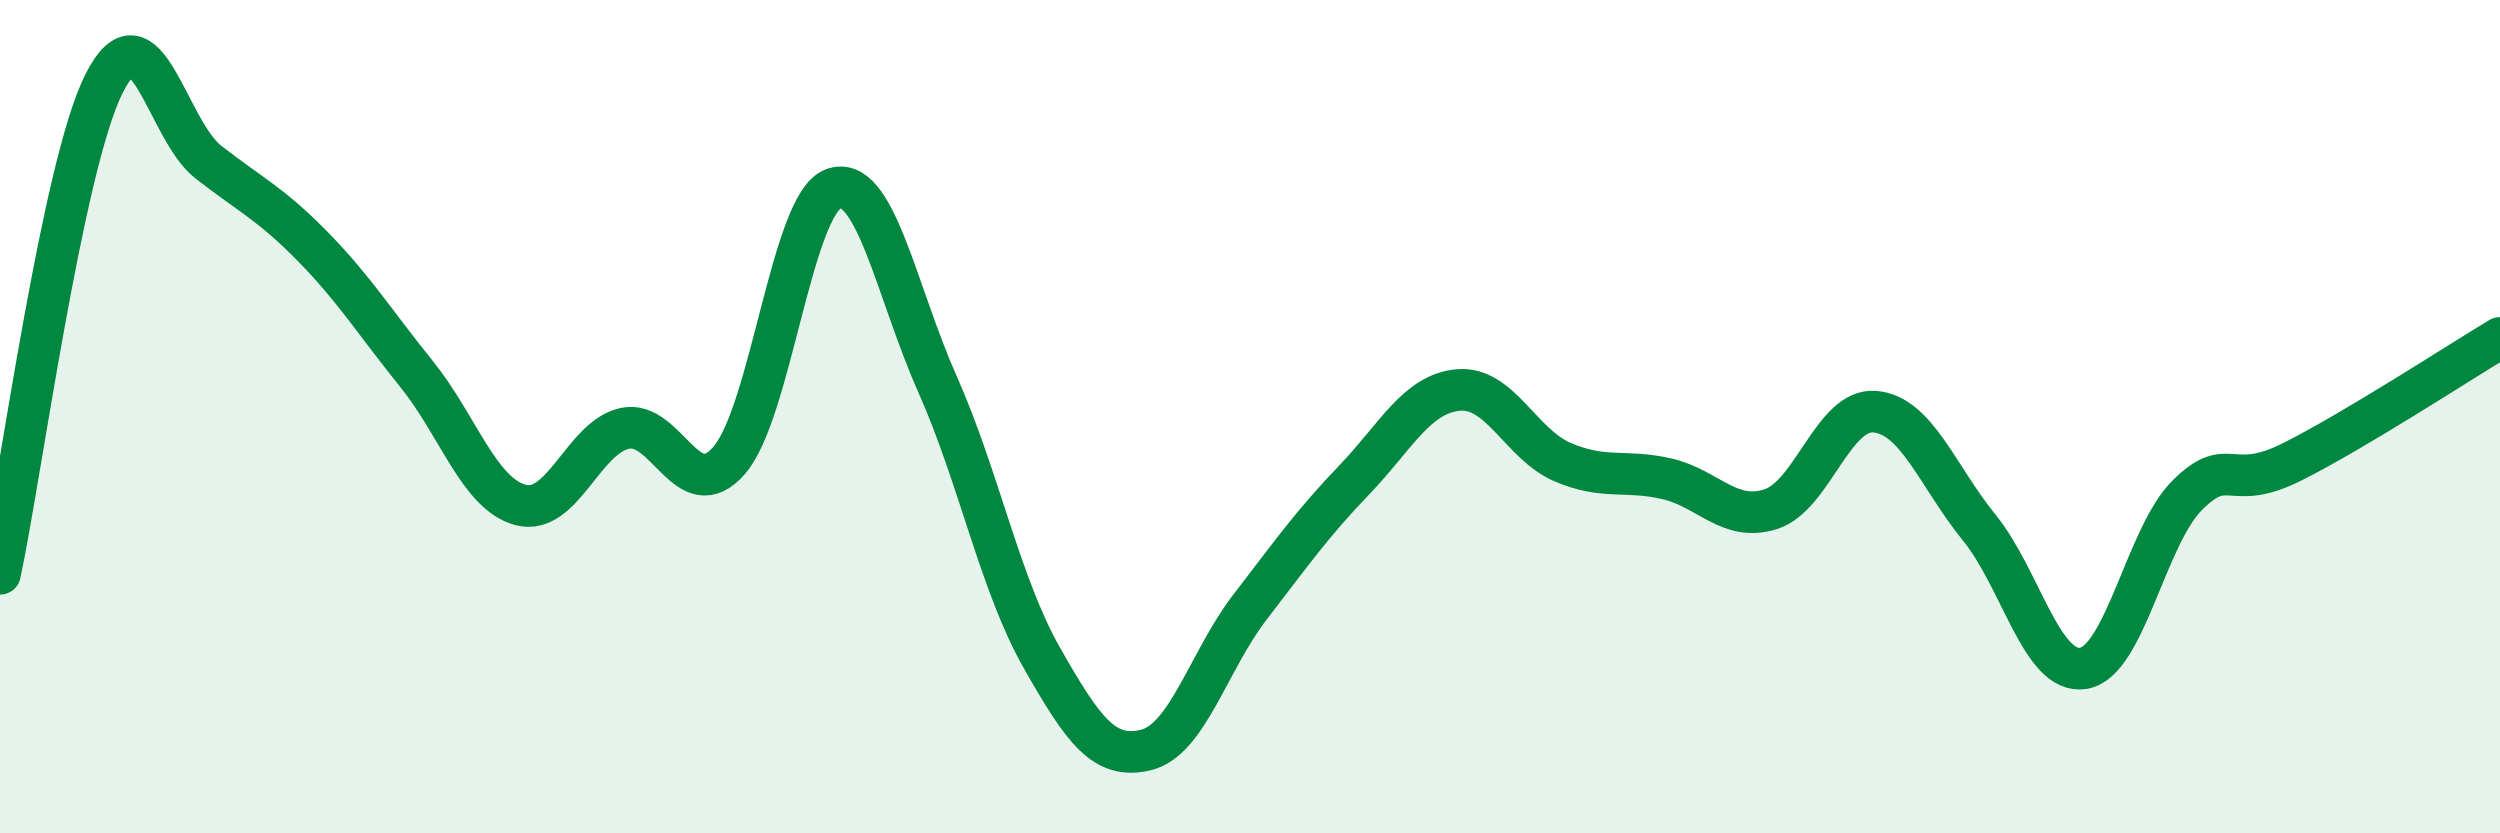
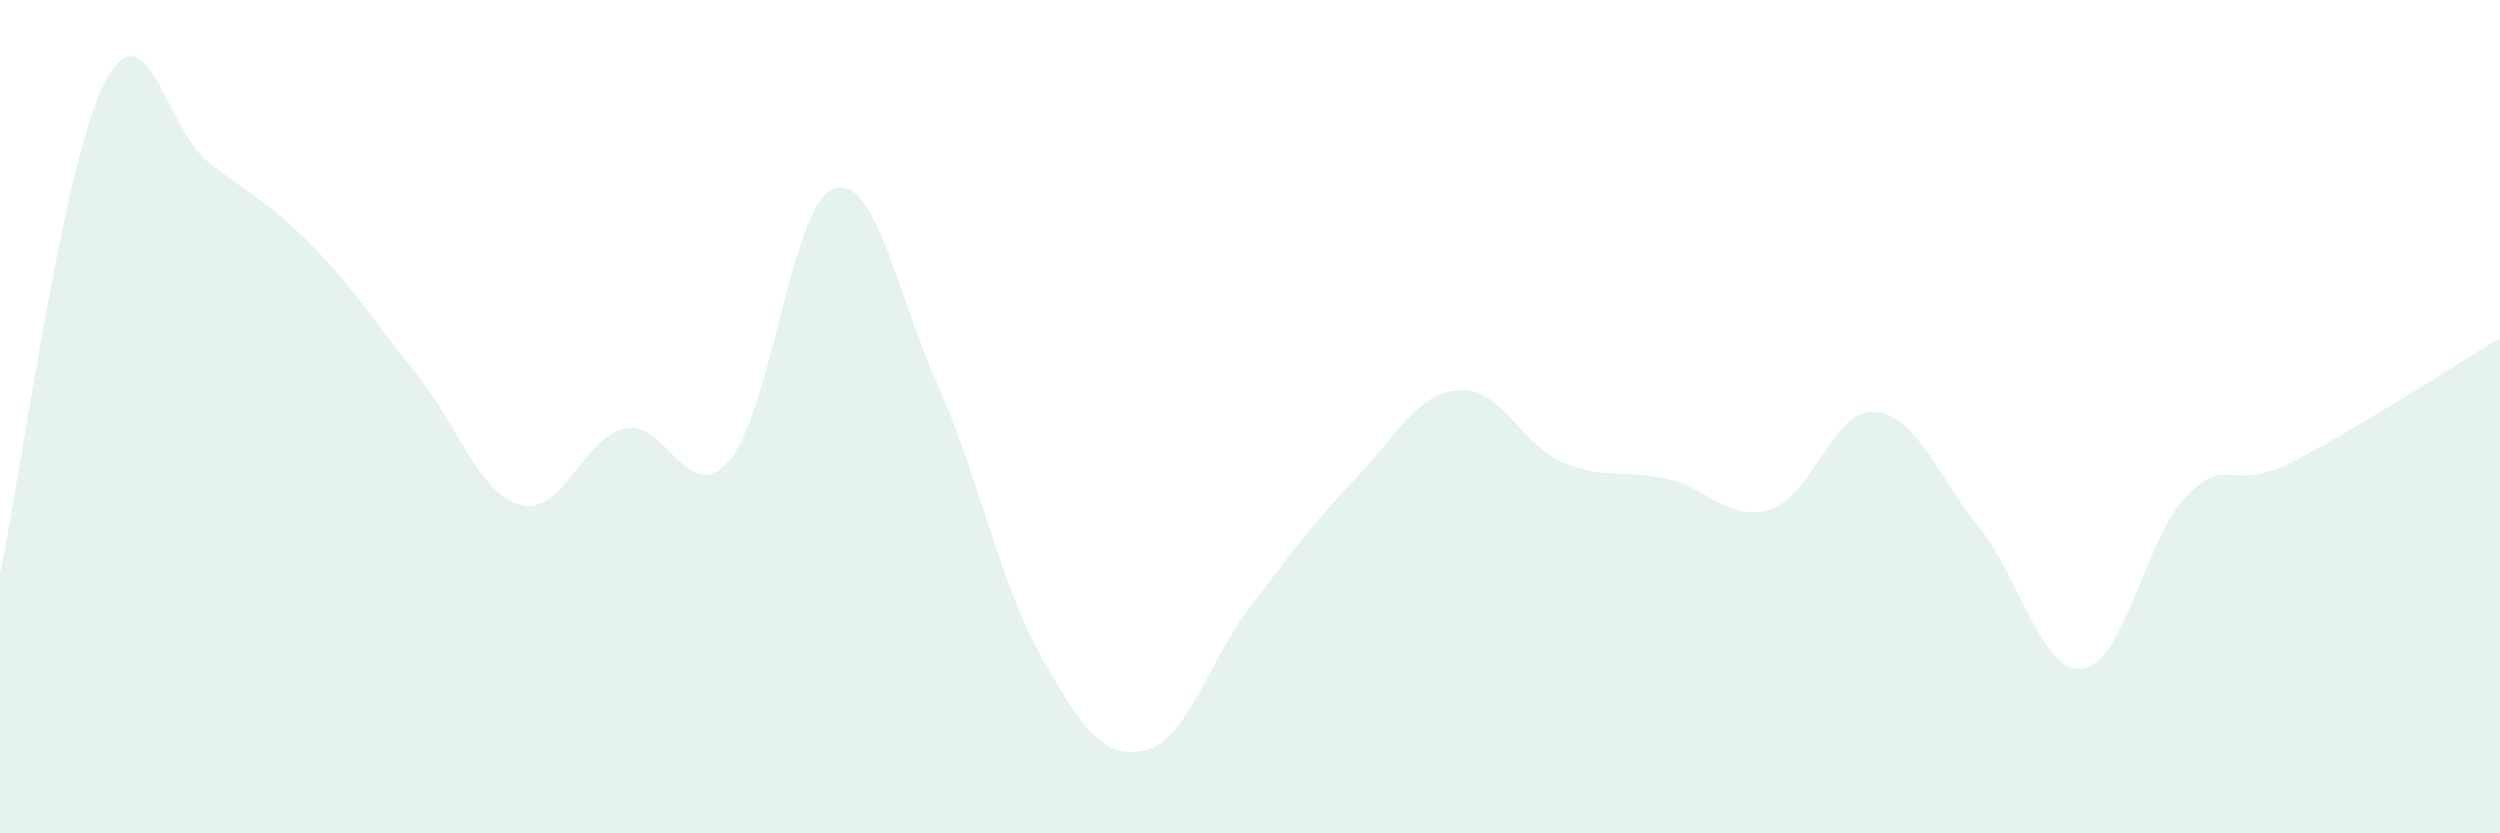
<svg xmlns="http://www.w3.org/2000/svg" width="60" height="20" viewBox="0 0 60 20">
  <path d="M 0,13.77 C 0.5,11.42 1.5,3.98 2.5,2 C 3.5,0.02 4,3.11 5,3.89 C 6,4.67 6.5,4.89 7.5,5.91 C 8.5,6.93 9,7.74 10,8.98 C 11,10.22 11.5,11.86 12.5,12.12 C 13.5,12.38 14,10.49 15,10.28 C 16,10.07 16.5,12.2 17.5,11.05 C 18.5,9.9 19,4.9 20,4.53 C 21,4.16 21.5,6.97 22.5,9.22 C 23.5,11.47 24,14.02 25,15.78 C 26,17.54 26.5,18.24 27.5,18 C 28.5,17.76 29,15.87 30,14.57 C 31,13.27 31.5,12.56 32.5,11.52 C 33.5,10.48 34,9.45 35,9.36 C 36,9.27 36.5,10.66 37.5,11.09 C 38.5,11.52 39,11.26 40,11.49 C 41,11.72 41.5,12.54 42.5,12.22 C 43.5,11.9 44,9.79 45,9.88 C 46,9.97 46.5,11.43 47.5,12.66 C 48.5,13.89 49,16.2 50,16.04 C 51,15.88 51.5,12.87 52.5,11.88 C 53.5,10.89 53.5,11.84 55,11.09 C 56.5,10.34 59,8.71 60,8.11L60 20L0 20Z" fill="#008740" opacity="0.1" stroke-linecap="round" stroke-linejoin="round" />
-   <path d="M 0,13.77 C 0.5,11.42 1.5,3.98 2.5,2 C 3.5,0.02 4,3.11 5,3.89 C 6,4.67 6.5,4.89 7.5,5.91 C 8.5,6.93 9,7.74 10,8.98 C 11,10.22 11.5,11.86 12.5,12.12 C 13.5,12.38 14,10.49 15,10.28 C 16,10.07 16.5,12.2 17.5,11.05 C 18.5,9.9 19,4.9 20,4.53 C 21,4.16 21.5,6.97 22.5,9.22 C 23.5,11.47 24,14.02 25,15.78 C 26,17.54 26.5,18.24 27.5,18 C 28.5,17.76 29,15.87 30,14.57 C 31,13.27 31.5,12.56 32.5,11.52 C 33.5,10.48 34,9.45 35,9.36 C 36,9.27 36.5,10.66 37.5,11.09 C 38.5,11.52 39,11.26 40,11.49 C 41,11.72 41.5,12.54 42.5,12.22 C 43.5,11.9 44,9.79 45,9.88 C 46,9.97 46.5,11.43 47.5,12.66 C 48.5,13.89 49,16.2 50,16.04 C 51,15.88 51.5,12.87 52.5,11.88 C 53.5,10.89 53.5,11.84 55,11.09 C 56.5,10.34 59,8.71 60,8.11" stroke="#008740" stroke-width="1" fill="none" stroke-linecap="round" stroke-linejoin="round" />
</svg>